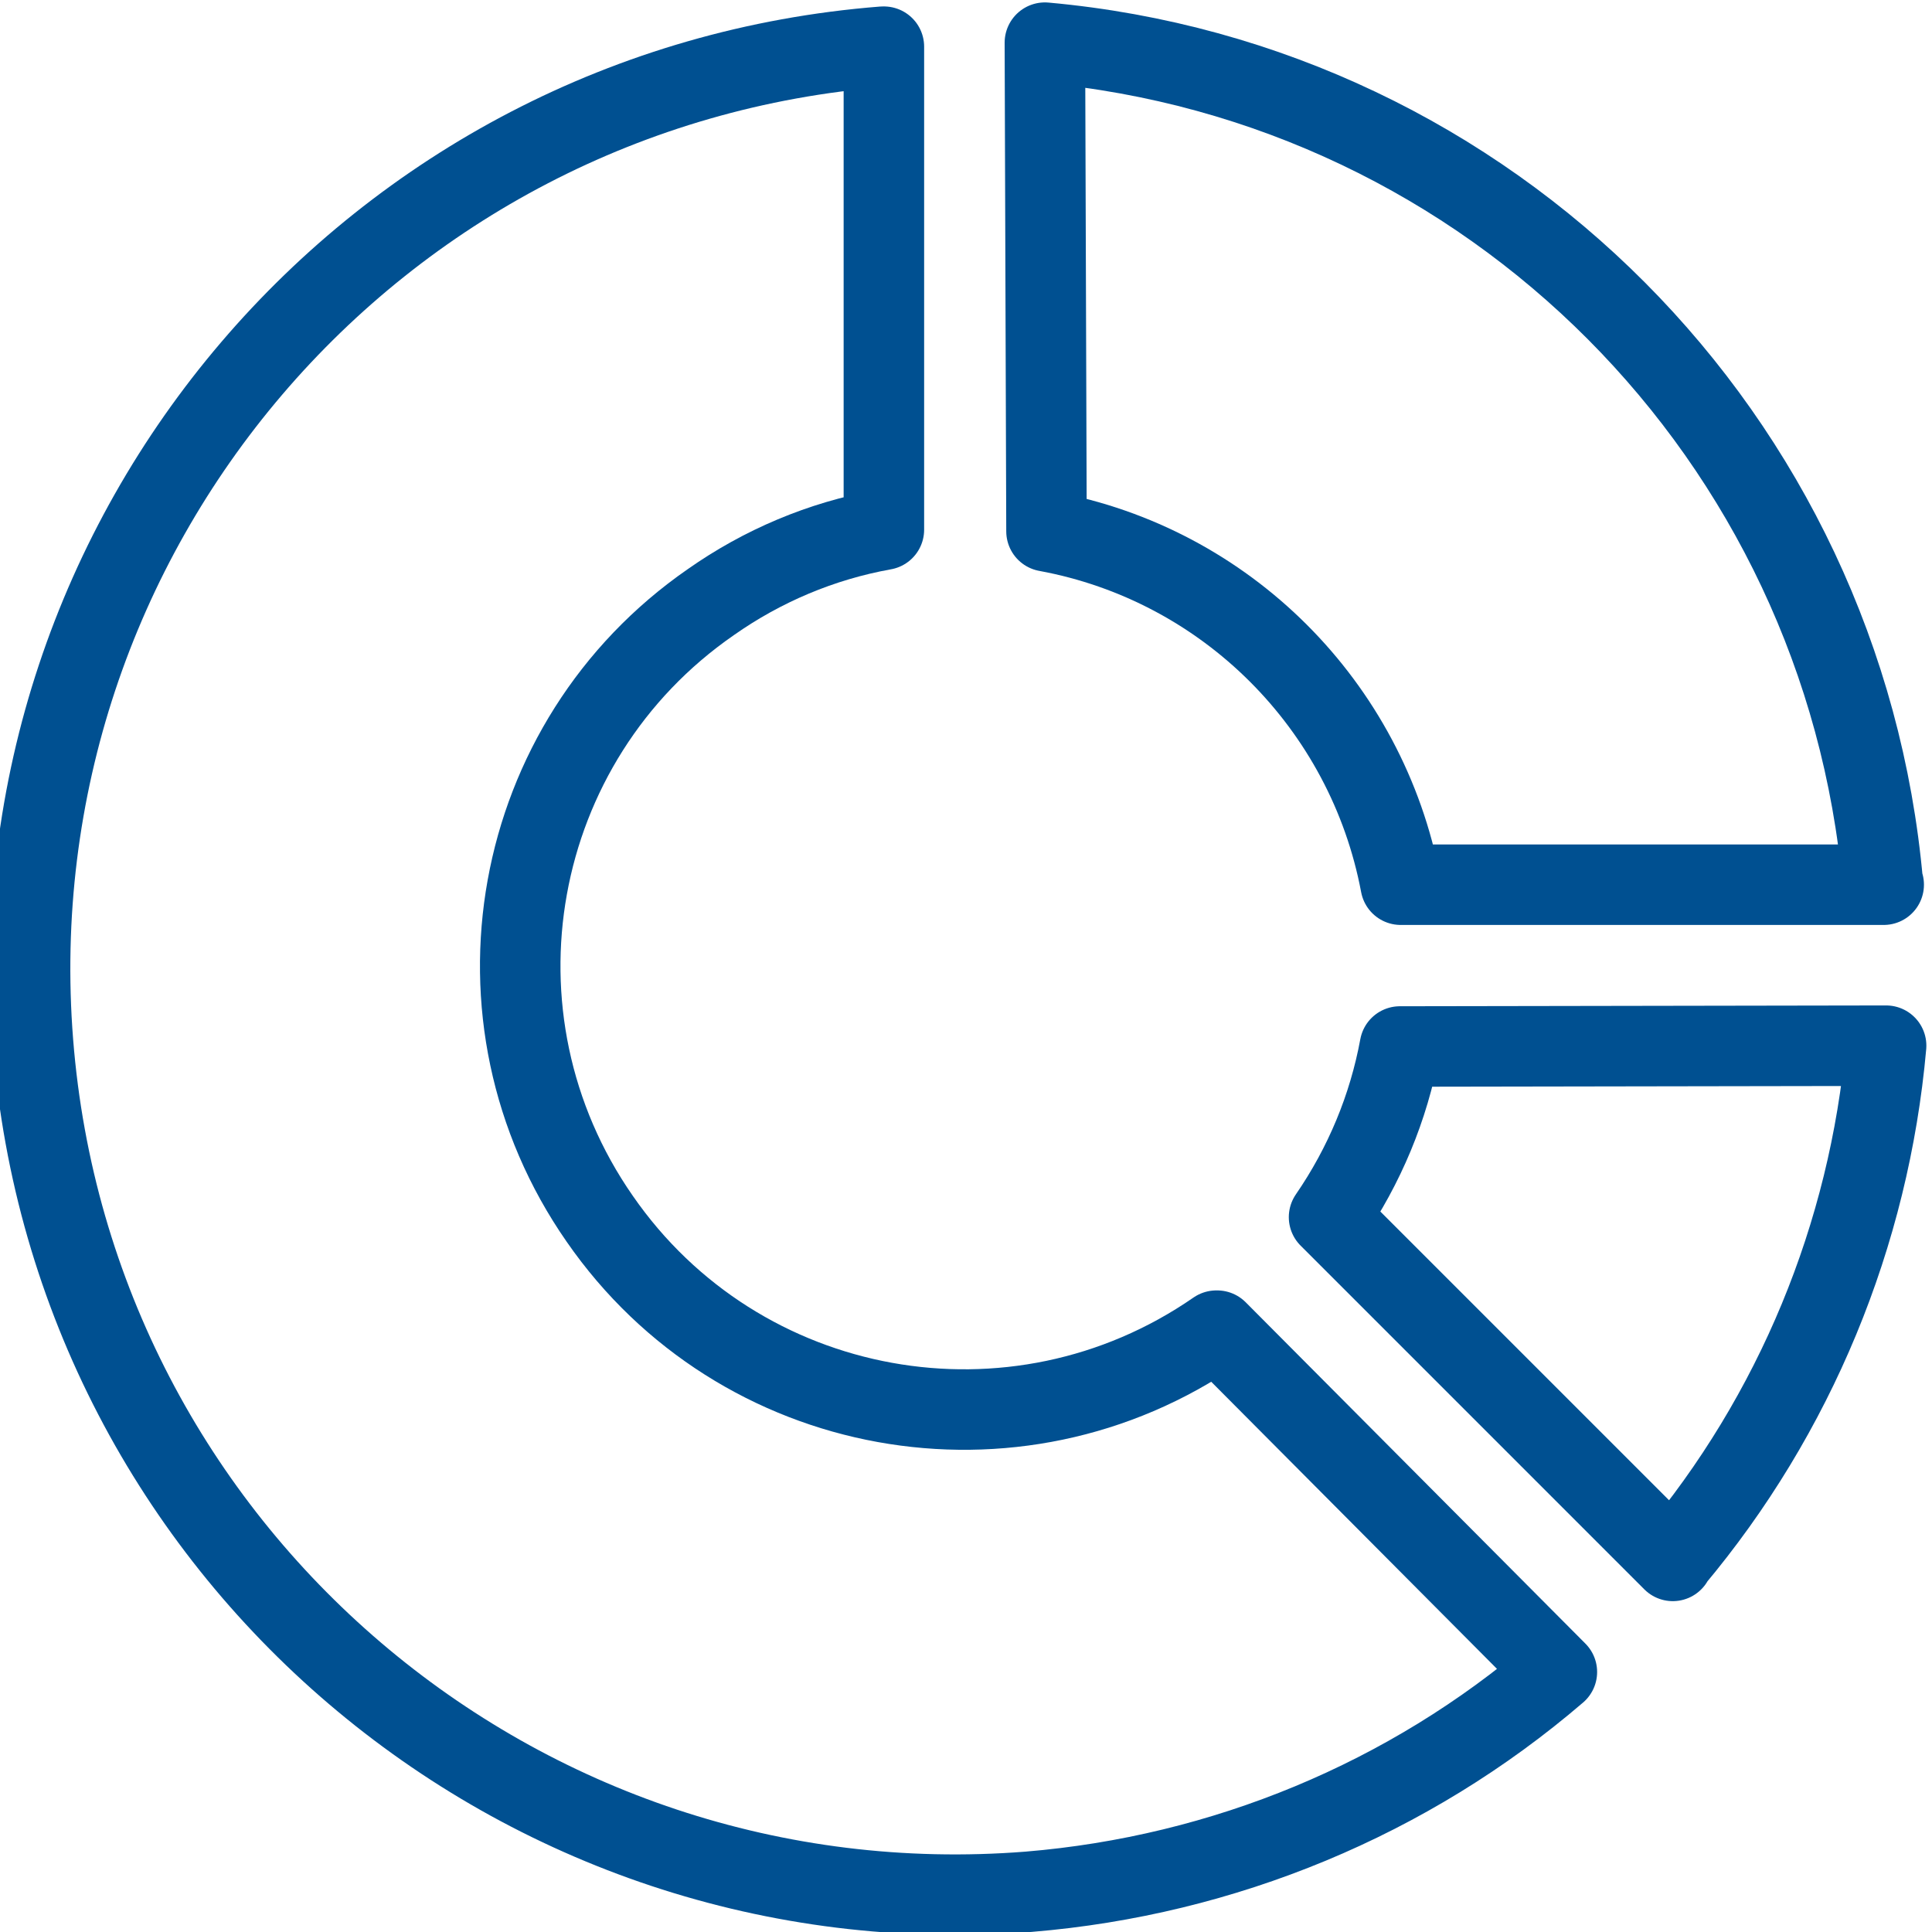
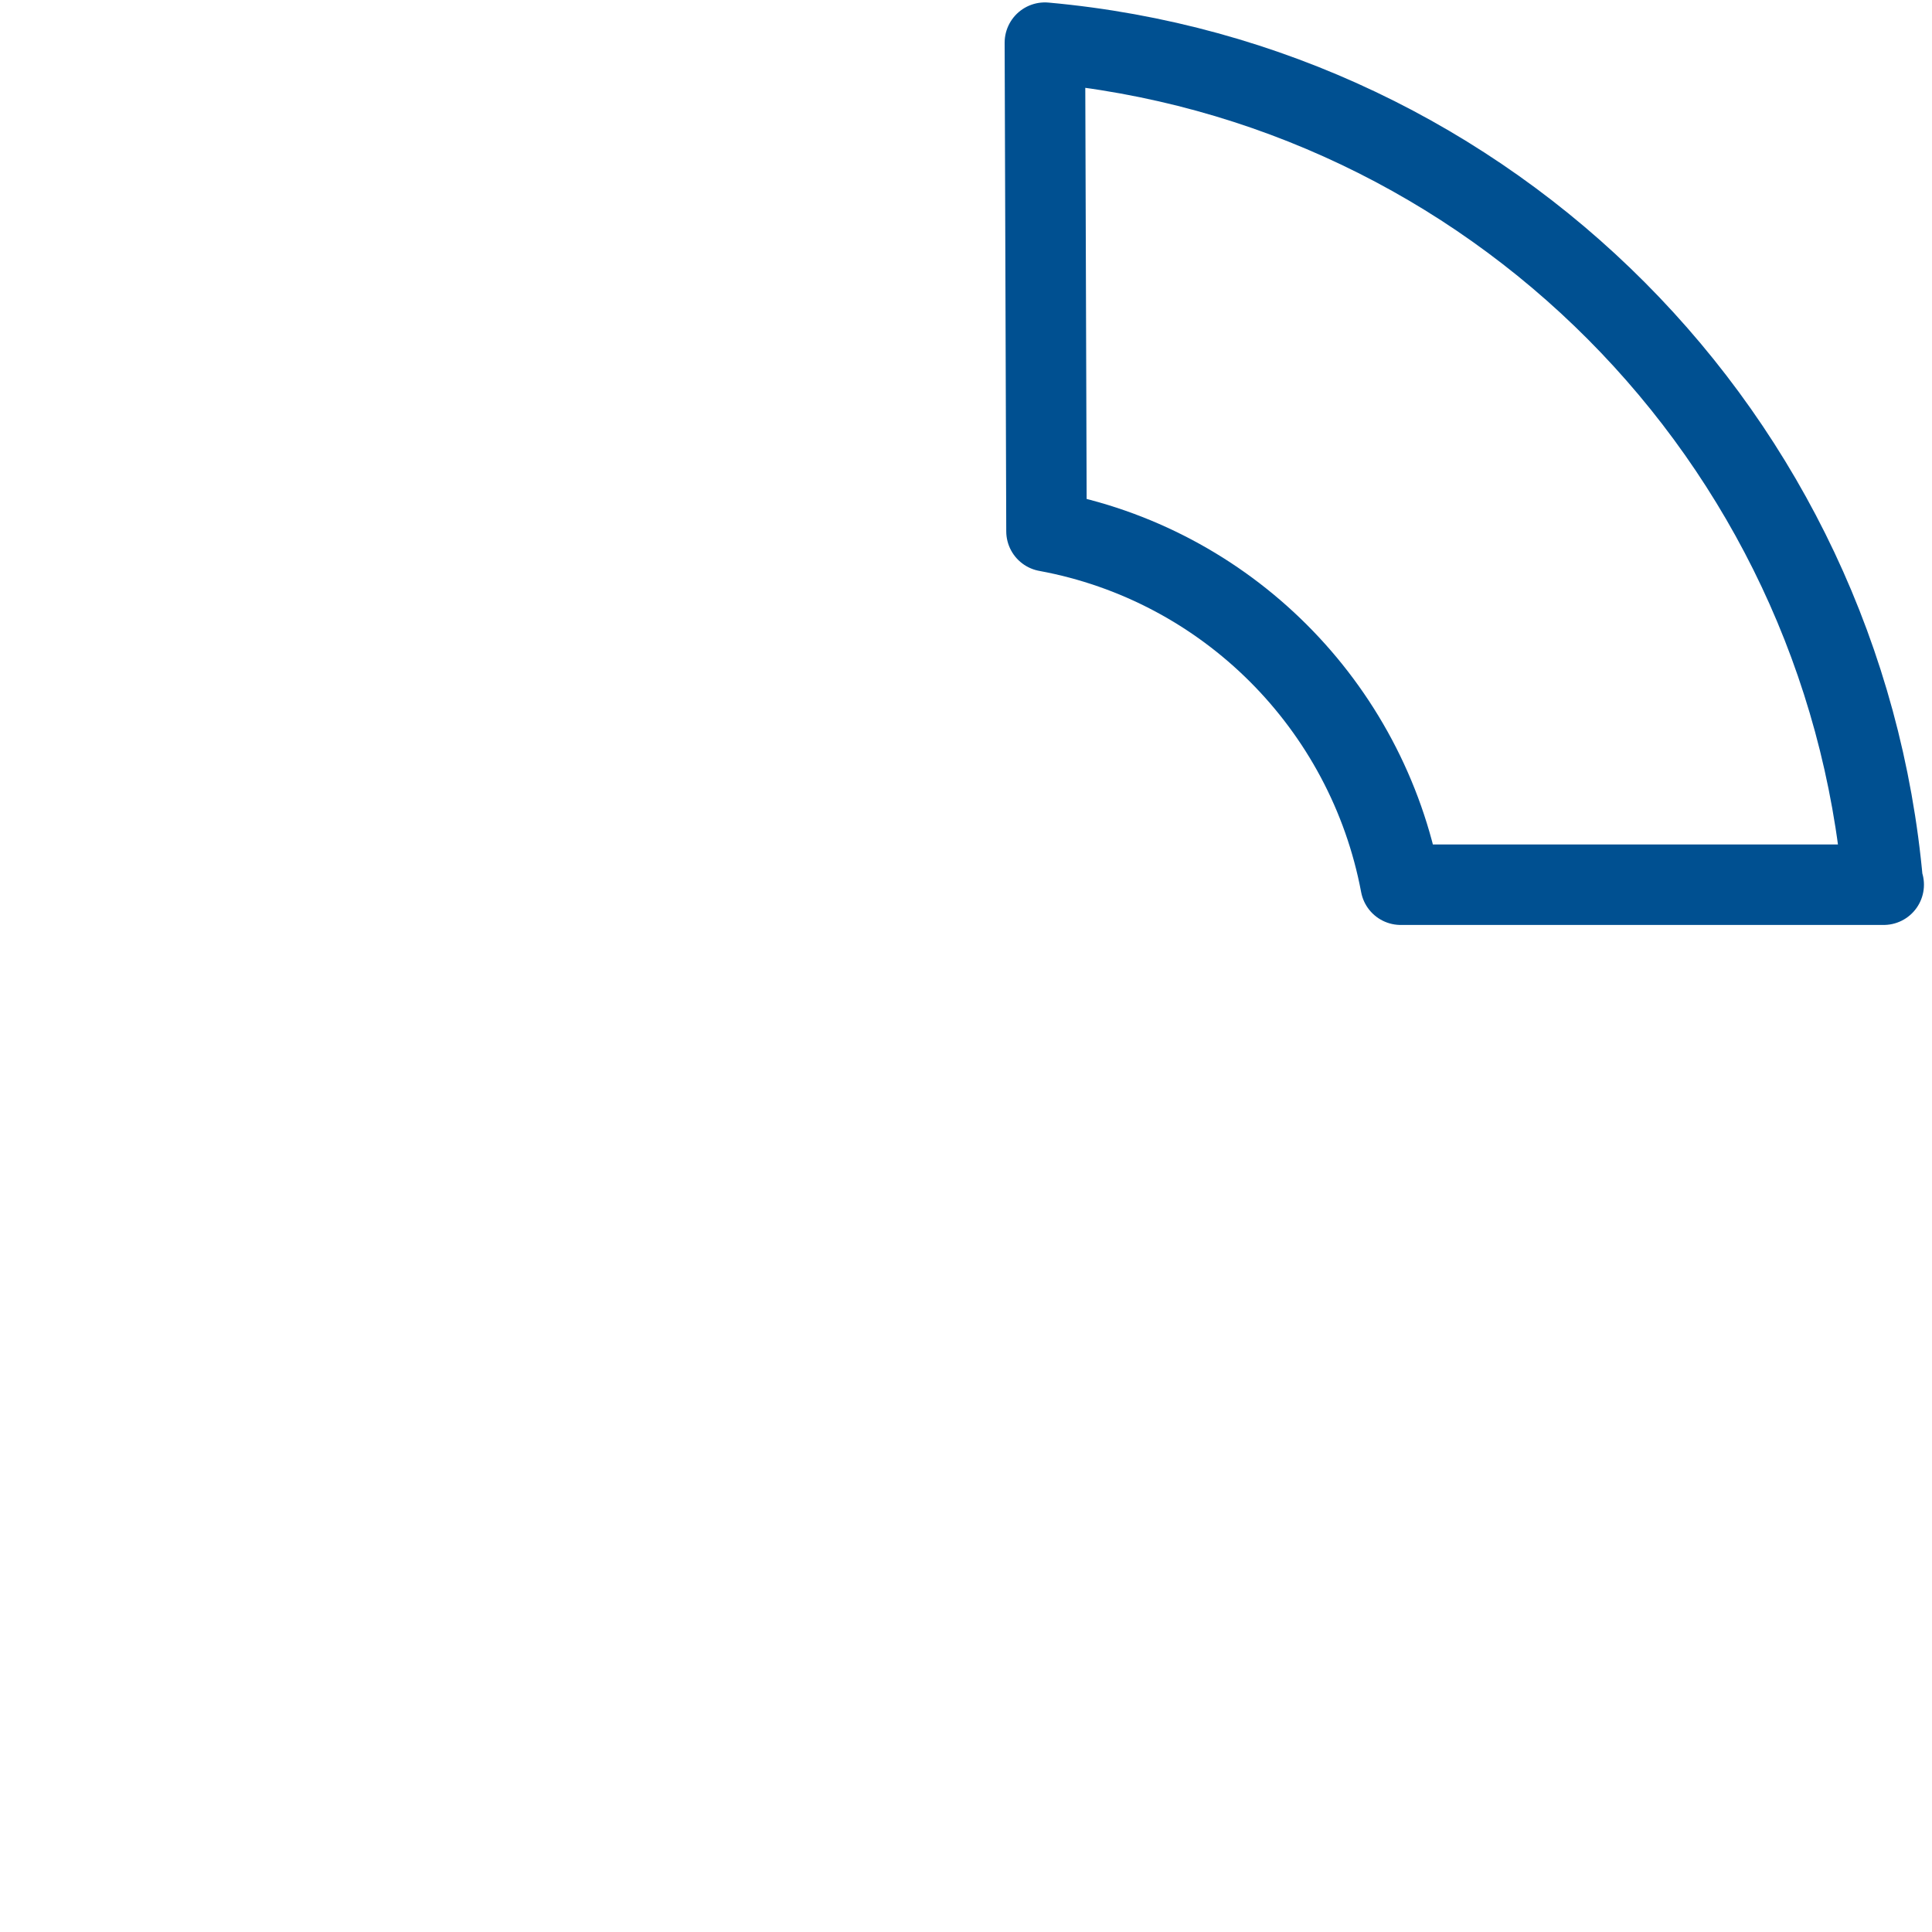
<svg xmlns="http://www.w3.org/2000/svg" viewBox="0 0 24 24" class="a">
  <style>.b{stroke-linecap: round; stroke-width: 1; stroke: #005091; fill: none; stroke-linejoin: round;}.a{}</style>
-   <path d="M17.4 13l-.01 0c-.14.76-.44 1.48-.88 2.12l4.27 4.27 0-.01c1.52-1.81 2.44-4.04 2.65-6.39Z" class="b" />
-   <path d="M15.12 16.53l-.01 0c-2.5 1.73-5.93 1.11-7.66-1.39 -1.74-2.5-1.12-5.93 1.38-7.66 .64-.45 1.37-.76 2.15-.9v-6l-.01 0C4.63 1.08-.09 6.62.41 12.95 .91 19.28 6.45 24 12.78 23.5c2.42-.2 4.72-1.15 6.56-2.73Z" class="b" />
-   <path d="M13 6.6l0 0c2.23.41 3.98 2.16 4.4 4.39h6l-.01-.01C22.9 5.43 18.52 1.03 12.98.53Z" class="b" />
+   <path d="M13 6.6c2.23.41 3.98 2.16 4.4 4.39h6l-.01-.01C22.9 5.43 18.52 1.03 12.98.53Z" class="b" />
</svg>